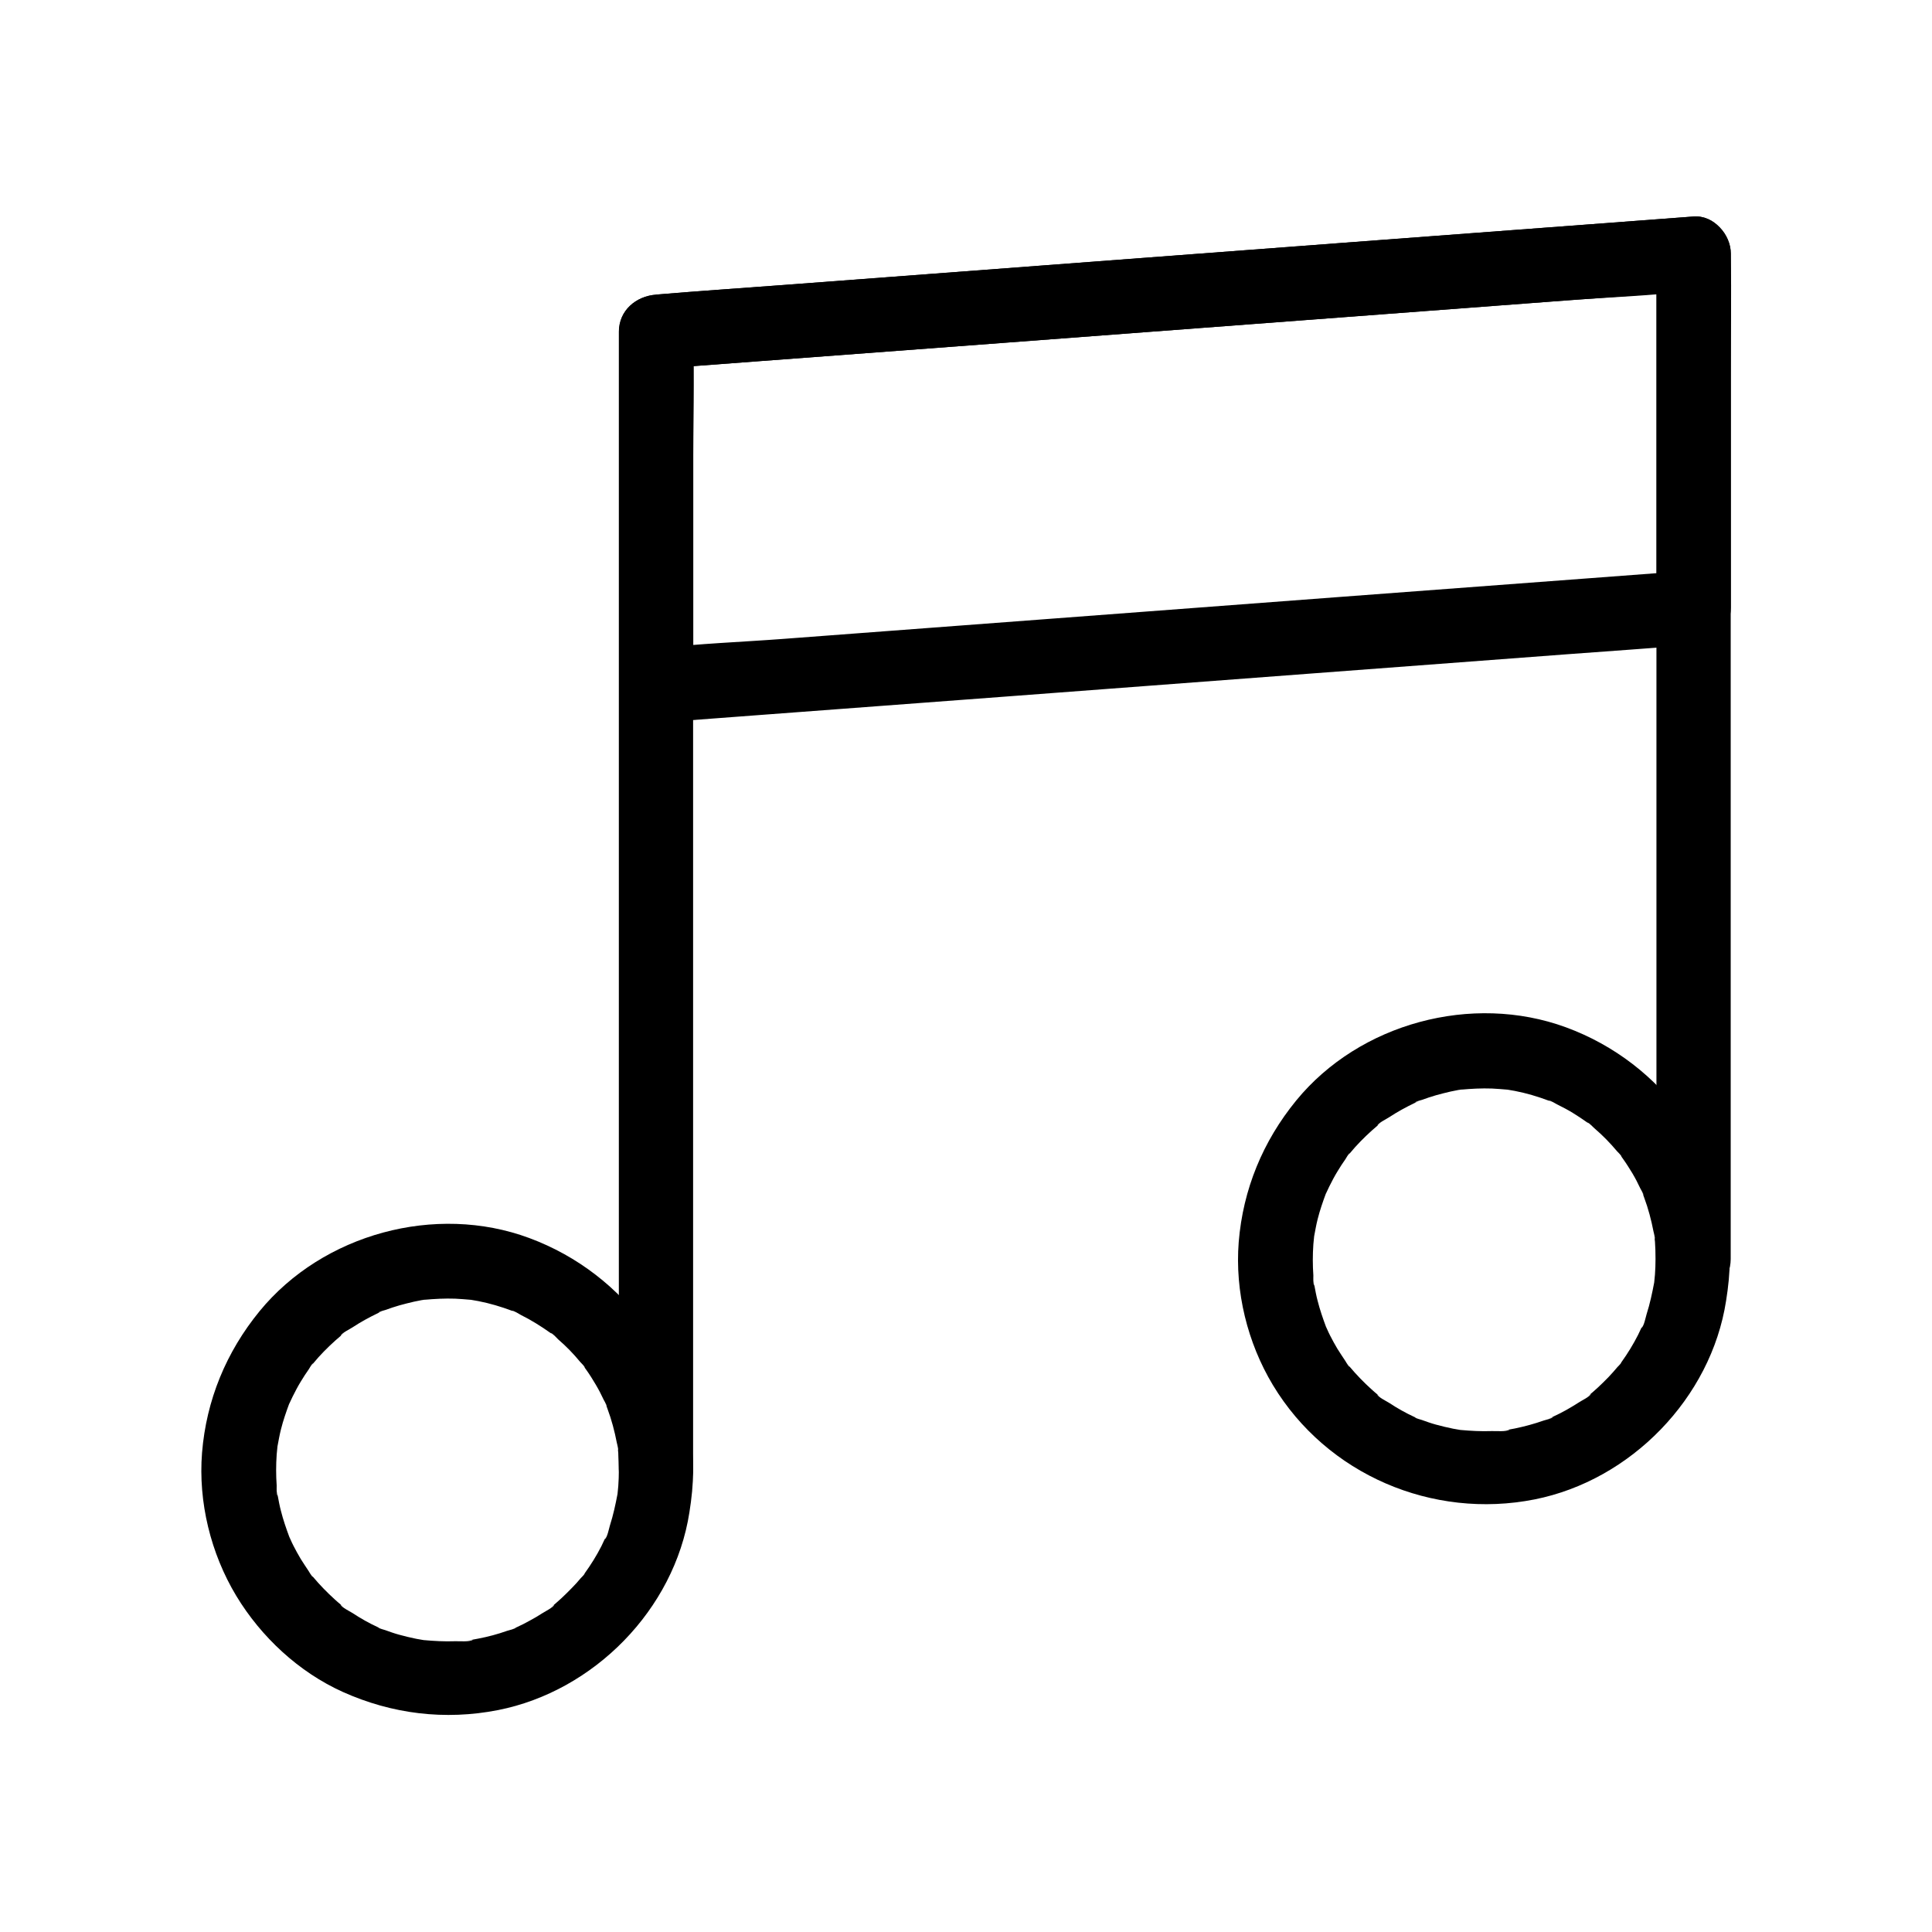
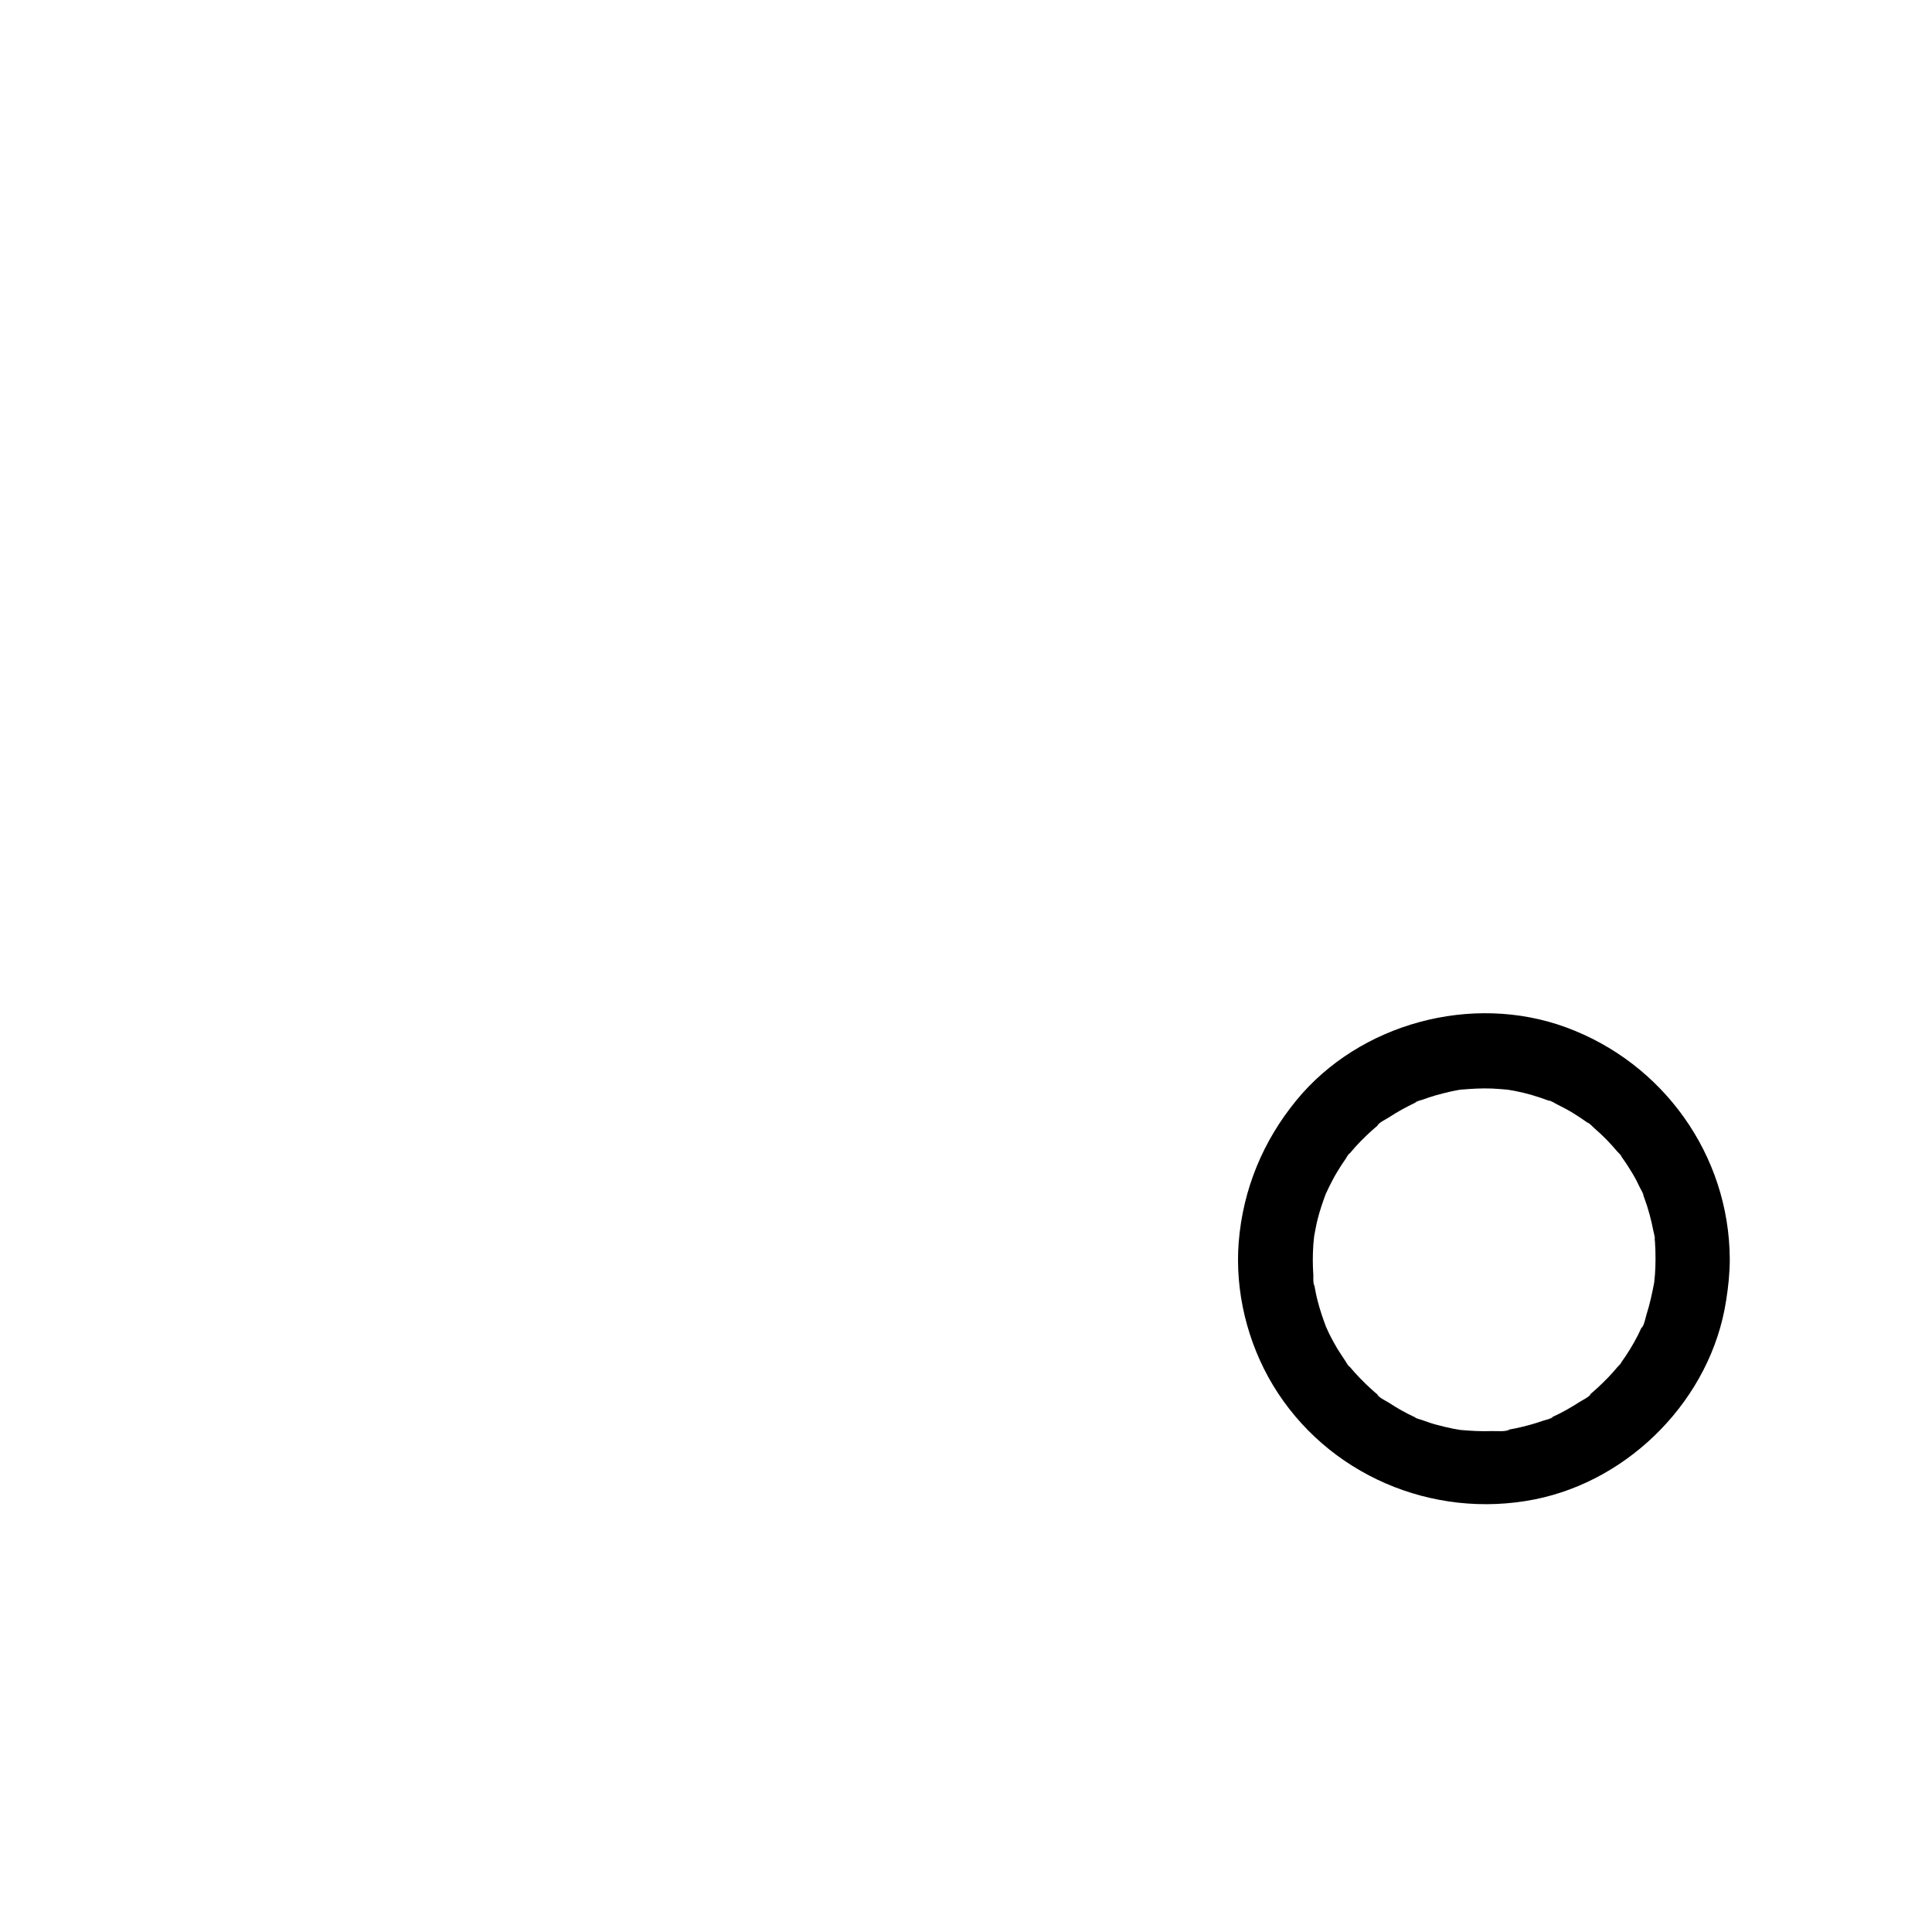
<svg xmlns="http://www.w3.org/2000/svg" fill="#000000" width="800px" height="800px" version="1.1" viewBox="144 144 512 512">
  <g>
-     <path d="m327.68 533.33v-30.16-71.883-86.887-75.523c0-12.102 0.395-24.305 0-36.457v-0.492c-3.297 3.297-6.543 6.543-9.84 9.84 9.152-0.688 18.301-1.379 27.453-2.066 21.895-1.625 43.789-3.297 65.633-4.922 26.52-2.016 53.086-3.984 79.605-6.004 22.879-1.723 45.707-3.445 68.586-5.164 11.07-0.836 22.238-1.23 33.258-2.508 0.148 0 0.297 0 0.441-0.051-3.297-3.297-6.543-6.543-9.84-9.84v26.566 63.617 76.898 66.668c0 10.727-0.246 21.551 0 32.273v0.441c0 5.164 4.527 10.086 9.84 9.84 5.312-0.246 9.84-4.328 9.84-9.84v-26.566-63.617-76.898-66.668c0-10.727 0.246-21.551 0-32.273v-0.441c0-5.019-4.527-10.234-9.84-9.84-9.152 0.688-18.301 1.379-27.453 2.066-21.895 1.625-43.789 3.297-65.633 4.922-26.52 2.016-53.086 3.984-79.605 6.004-22.879 1.723-45.707 3.445-68.586 5.164-11.07 0.836-22.188 1.574-33.258 2.508-0.148 0-0.297 0-0.441 0.051-5.312 0.395-9.84 4.184-9.84 9.84v30.16 71.883 86.887 75.523c0 12.152-0.246 24.305 0 36.457v0.492c0 5.164 4.527 10.086 9.84 9.84s9.84-4.332 9.84-9.84z" />
-     <path d="m583.02 211.22v31.637 50.48 11.66c3.297-3.297 6.543-6.543 9.84-9.84-9.152 0.688-18.301 1.379-27.453 2.066-21.895 1.625-43.789 3.297-65.633 4.922-26.52 2.016-53.086 3.984-79.605 6.004-22.879 1.723-45.707 3.445-68.586 5.164-11.07 0.836-22.238 1.23-33.258 2.508-0.148 0-0.297 0-0.441 0.051 3.297 3.297 6.543 6.543 9.84 9.84v-31.637-50.48-11.66c-3.297 3.297-6.543 6.543-9.84 9.84 9.152-0.688 18.301-1.379 27.453-2.066 21.895-1.625 43.789-3.297 65.633-4.922 26.52-2.016 53.086-3.984 79.605-6.004 22.879-1.723 45.707-3.445 68.586-5.164 11.07-0.836 22.188-1.574 33.258-2.508 0.148 0 0.297 0 0.441-0.051 5.117-0.395 10.086-4.231 9.84-9.84-0.246-5.019-4.328-10.234-9.84-9.84-9.152 0.688-18.301 1.379-27.453 2.066-21.895 1.625-43.789 3.297-65.633 4.922-26.52 2.016-53.086 3.984-79.605 6.004-22.879 1.723-45.707 3.445-68.586 5.164-11.07 0.836-22.188 1.574-33.258 2.508-0.148 0-0.297 0-0.441 0.051-5.312 0.395-9.84 4.184-9.84 9.84v31.637 50.48 11.66c0 5.019 4.527 10.234 9.84 9.84 9.152-0.688 18.301-1.379 27.453-2.066 21.895-1.625 43.789-3.297 65.633-4.922 26.52-2.016 53.086-3.984 79.605-6.004 22.879-1.723 45.707-3.445 68.586-5.164 11.07-0.836 22.188-1.574 33.258-2.508 0.148 0 0.297 0 0.441-0.051 5.312-0.395 9.84-4.184 9.84-9.84v-31.637-50.48-11.66c0-5.164-4.527-10.086-9.84-9.84s-9.84 4.328-9.84 9.84z" />
    <path d="m582.73 477.64c0 1.379-0.051 2.754-0.148 4.133-0.051 0.688-0.148 1.379-0.195 2.016-0.195 2.363 0.441-2.262 0 0.051-0.543 2.856-1.133 5.656-2.016 8.414-0.246 0.789-0.688 3.199-1.379 3.691 0.148-0.395 0.344-0.789 0.492-1.133-0.195 0.395-0.344 0.789-0.543 1.18-0.297 0.59-0.543 1.18-0.836 1.77-1.277 2.508-2.754 4.922-4.379 7.184-0.148 0.195-0.246 0.344-0.395 0.543-0.641 0.836-0.492 0.688 0.344-0.441-0.051 0.297-0.789 0.984-1.031 1.23-0.738 0.887-1.523 1.77-2.363 2.656-0.887 0.934-1.82 1.82-2.754 2.707-0.492 0.441-0.934 0.836-1.426 1.277-0.344 0.297-0.641 0.543-0.984 0.836-0.836 0.641-0.688 0.543 0.492-0.344-0.297 0.738-2.508 1.77-3.148 2.215-1.082 0.688-2.215 1.379-3.344 2.016-1.133 0.641-2.312 1.23-3.492 1.77-0.195 0.098-0.395 0.195-0.59 0.297-0.984 0.441-0.789 0.344 0.543-0.195-0.344 0.441-1.918 0.738-2.461 0.934-2.508 0.887-5.066 1.574-7.676 2.117-0.441 0.098-0.887 0.148-1.328 0.246-0.195 0.051-0.441 0.051-0.641 0.098-1.082 0.148-0.887 0.148 0.59-0.051-0.836 0.641-3.691 0.344-4.773 0.395-2.754 0.098-5.512-0.051-8.215-0.297-2.363-0.195 2.262 0.441-0.051 0-0.641-0.098-1.328-0.246-1.969-0.344-1.523-0.297-3.051-0.688-4.527-1.082-1.277-0.344-2.508-0.789-3.738-1.23-0.395-0.148-1.574-0.395-1.82-0.688 0.395 0.148 0.789 0.344 1.133 0.492-0.395-0.195-0.789-0.344-1.18-0.543-2.363-1.082-4.625-2.363-6.789-3.789-0.688-0.441-2.856-1.477-3.148-2.215 0.344 0.246 0.641 0.492 0.984 0.738-0.344-0.246-0.688-0.543-0.984-0.789-0.492-0.395-0.984-0.836-1.477-1.277-2.066-1.871-4.035-3.887-5.805-6.004-0.148-0.148-0.297-0.344-0.395-0.492-0.641-0.836-0.543-0.688 0.344 0.492-0.344-0.148-0.934-1.277-1.133-1.574-0.738-1.082-1.426-2.164-2.117-3.246-0.688-1.133-1.277-2.262-1.871-3.394-0.297-0.59-0.59-1.18-0.836-1.77-0.195-0.395-0.344-0.789-0.543-1.18 0.543 1.328 0.641 1.523 0.246 0.543-0.836-2.262-1.625-4.527-2.215-6.887-0.344-1.277-0.59-2.609-0.836-3.938-0.051-0.195-0.051-0.441-0.098-0.641-0.148-1.082-0.148-0.887 0.051 0.59-0.344-0.492-0.246-2.117-0.246-2.707-0.195-2.754-0.195-5.512 0-8.266 0.051-0.688 0.148-1.379 0.195-2.016 0.195-2.363-0.441 2.262 0-0.051 0.297-1.523 0.543-3.051 0.934-4.574 0.59-2.363 1.379-4.625 2.215-6.887 0.789-2.164-0.984 2.016 0.051-0.051 0.297-0.59 0.543-1.18 0.836-1.77 0.688-1.379 1.379-2.707 2.164-3.984 0.688-1.133 1.379-2.215 2.117-3.246 0.195-0.297 0.789-1.426 1.133-1.574-0.246 0.344-0.492 0.641-0.738 0.984 0.246-0.344 0.543-0.688 0.789-0.984 1.77-2.164 3.738-4.133 5.805-6.004 0.492-0.441 0.984-0.836 1.477-1.277 0.148-0.148 0.344-0.297 0.492-0.395 0.836-0.641 0.688-0.543-0.492 0.344 0.297-0.738 2.508-1.77 3.148-2.215 2.164-1.426 4.43-2.656 6.789-3.789 0.195-0.098 0.395-0.195 0.59-0.297 0.984-0.441 0.789-0.344-0.543 0.195 0.246-0.297 1.477-0.59 1.82-0.688 1.23-0.441 2.508-0.887 3.738-1.23 1.277-0.344 2.559-0.688 3.887-0.984 0.641-0.148 1.328-0.246 1.969-0.395 0.441-0.098 0.887-0.148 1.328-0.195-1.523 0.195-1.723 0.246-0.59 0.098 2.754-0.246 5.461-0.395 8.215-0.297 1.379 0.051 2.707 0.195 4.082 0.297 2.363 0.195-2.262-0.395 0.051 0 0.641 0.098 1.328 0.246 1.969 0.344 3.051 0.59 6.004 1.477 8.906 2.559 0.195 0.098 0.395 0.148 0.59 0.246 0.984 0.395 0.789 0.344-0.543-0.246 0.441-0.098 1.918 0.887 2.363 1.082 1.379 0.688 2.707 1.379 3.984 2.164 1.277 0.789 2.559 1.625 3.789 2.508 0.195 0.148 0.344 0.246 0.543 0.395 0.836 0.641 0.688 0.492-0.441-0.344 0.492 0.051 1.574 1.328 1.969 1.625 2.117 1.82 4.082 3.836 5.856 5.953 0.246 0.297 1.18 1.133 1.23 1.477-0.887-1.133-0.984-1.277-0.344-0.441 0.246 0.344 0.492 0.688 0.738 1.031 0.887 1.23 1.672 2.508 2.461 3.789 0.789 1.328 1.477 2.656 2.117 4.035 0.148 0.297 0.887 1.477 0.836 1.77-0.543-1.328-0.641-1.523-0.246-0.543 0.148 0.395 0.297 0.836 0.441 1.23 1.082 2.902 1.871 5.902 2.461 8.953 0.051 0.297 0.492 1.723 0.344 1.969-0.195-1.523-0.246-1.723-0.098-0.59 0.051 0.441 0.098 0.887 0.148 1.379 0.094 1.328 0.141 2.902 0.141 4.527 0.051 5.164 4.527 10.086 9.84 9.84 5.312-0.246 9.891-4.328 9.84-9.84-0.148-27.551-17.664-51.957-43.445-61.402-24.848-9.102-54.66-1.082-71.438 19.387-8.855 10.824-14.121 23.566-15.254 37.539-1.031 13.086 2.312 26.668 9.055 37.883 14.316 23.762 42.312 35.672 69.371 30.309 25.484-5.066 46.738-26.863 50.727-52.594 0.59-3.691 0.984-7.379 0.984-11.121 0.051-5.164-4.527-10.086-9.84-9.84s-9.789 4.328-9.84 9.84z" />
-     <path d="m308 533.68c0 1.379-0.051 2.754-0.148 4.133-0.051 0.688-0.148 1.379-0.195 2.016-0.195 2.363 0.441-2.262 0 0.051-0.543 2.856-1.133 5.609-2.016 8.363-0.246 0.789-0.688 3.199-1.379 3.691 0.148-0.395 0.344-0.789 0.492-1.133-0.195 0.395-0.344 0.789-0.543 1.18-0.297 0.59-0.543 1.18-0.836 1.77-1.277 2.508-2.754 4.871-4.379 7.133-0.148 0.195-0.246 0.344-0.395 0.543-0.641 0.836-0.492 0.688 0.344-0.441 0 0.246-0.836 1.031-1.031 1.23-0.738 0.887-1.523 1.77-2.363 2.609-0.887 0.934-1.82 1.82-2.754 2.707-0.492 0.441-0.934 0.836-1.426 1.277-0.344 0.297-0.641 0.543-0.984 0.836-0.836 0.641-0.688 0.543 0.492-0.344-0.148 0.59-2.609 1.871-3.148 2.215-1.082 0.688-2.215 1.379-3.344 1.969-1.133 0.641-2.312 1.23-3.492 1.77-0.195 0.098-0.395 0.195-0.59 0.246-0.984 0.441-0.789 0.344 0.543-0.246-0.246 0.395-2.016 0.789-2.461 0.934-2.508 0.887-5.066 1.574-7.676 2.066-0.441 0.098-0.887 0.148-1.328 0.246-0.195 0.051-0.441 0.051-0.641 0.098-1.082 0.148-0.887 0.148 0.59-0.051-0.789 0.641-3.789 0.344-4.773 0.395-2.754 0.098-5.512-0.051-8.215-0.297-2.363-0.195 2.262 0.441-0.051 0-0.641-0.098-1.328-0.246-1.969-0.344-1.523-0.297-3.051-0.688-4.527-1.082-1.277-0.344-2.508-0.789-3.738-1.23-0.395-0.148-1.574-0.395-1.82-0.688 0.395 0.148 0.789 0.344 1.133 0.492-0.395-0.195-0.789-0.344-1.18-0.543-2.363-1.082-4.625-2.363-6.789-3.789-0.688-0.441-2.856-1.477-3.148-2.215 0.344 0.246 0.641 0.492 0.984 0.738-0.344-0.246-0.688-0.543-0.984-0.789-0.492-0.395-0.984-0.836-1.477-1.277-2.066-1.871-4.035-3.887-5.805-6.004-0.148-0.148-0.297-0.344-0.395-0.492-0.641-0.836-0.543-0.688 0.344 0.492-0.344-0.148-0.934-1.277-1.133-1.574-0.738-1.082-1.426-2.164-2.117-3.246-0.688-1.133-1.277-2.262-1.871-3.394-0.297-0.59-0.59-1.18-0.836-1.77-0.195-0.395-0.344-0.789-0.543-1.18 0.543 1.328 0.641 1.523 0.246 0.543-0.836-2.262-1.625-4.527-2.215-6.887-0.344-1.277-0.59-2.609-0.836-3.938-0.051-0.195-0.051-0.441-0.098-0.641-0.148-1.082-0.148-0.887 0.051 0.59-0.344-0.492-0.246-2.117-0.246-2.707-0.195-2.754-0.195-5.512 0-8.266 0.051-0.688 0.148-1.379 0.195-2.016 0.195-2.363-0.441 2.262 0-0.051 0.297-1.523 0.543-3.051 0.934-4.574 0.59-2.363 1.379-4.625 2.215-6.887 0.789-2.164-0.984 2.016 0.051-0.051 0.297-0.59 0.543-1.18 0.836-1.77 0.688-1.379 1.379-2.707 2.164-3.984 0.688-1.133 1.379-2.215 2.117-3.246 0.195-0.297 0.789-1.426 1.133-1.574-0.246 0.344-0.492 0.641-0.738 0.984 0.246-0.344 0.543-0.688 0.789-0.984 1.77-2.164 3.738-4.133 5.805-6.004 0.492-0.441 0.984-0.836 1.477-1.277 0.148-0.148 0.344-0.297 0.492-0.395 0.836-0.641 0.688-0.543-0.492 0.344 0.297-0.738 2.508-1.77 3.148-2.215 2.164-1.426 4.43-2.656 6.789-3.789 0.195-0.098 0.395-0.195 0.59-0.297 0.984-0.441 0.789-0.344-0.543 0.195 0.246-0.297 1.477-0.59 1.82-0.688 1.23-0.441 2.508-0.887 3.738-1.23 1.277-0.344 2.559-0.688 3.887-0.984 0.641-0.148 1.328-0.246 1.969-0.395 0.441-0.098 0.887-0.148 1.328-0.195-1.523 0.195-1.723 0.246-0.59 0.098 2.754-0.246 5.461-0.395 8.215-0.297 1.379 0.051 2.707 0.195 4.082 0.297 2.363 0.195-2.262-0.395 0.051 0 0.641 0.098 1.328 0.246 1.969 0.344 3.051 0.59 6.004 1.477 8.906 2.559 0.195 0.098 0.395 0.148 0.59 0.246 0.984 0.395 0.789 0.344-0.543-0.246 0.395-0.098 1.969 0.934 2.363 1.133 1.379 0.688 2.707 1.426 3.984 2.215 1.277 0.789 2.559 1.625 3.789 2.508 0.195 0.148 0.344 0.246 0.543 0.395 0.836 0.641 0.688 0.492-0.441-0.344 0.441 0 1.625 1.328 1.969 1.672 2.117 1.82 4.082 3.836 5.856 6.004 0.297 0.344 1.133 1.082 1.23 1.523-0.887-1.133-0.984-1.277-0.344-0.441 0.246 0.344 0.492 0.688 0.738 1.031 0.887 1.23 1.672 2.508 2.461 3.836 0.789 1.328 1.477 2.656 2.117 4.035 0.148 0.344 0.836 1.379 0.836 1.77-0.543-1.328-0.641-1.523-0.246-0.543 0.148 0.395 0.297 0.836 0.441 1.23 1.082 2.902 1.871 5.902 2.461 8.953 0.051 0.344 0.492 1.723 0.344 1.969-0.195-1.477-0.246-1.723-0.098-0.59 0.051 0.441 0.098 0.887 0.148 1.379 0.09 1.383 0.141 3.008 0.141 4.582 0.051 5.164 4.527 10.086 9.84 9.84s9.891-4.328 9.84-9.84c-0.148-27.602-17.664-52.055-43.445-61.598-24.797-9.199-54.66-1.082-71.438 19.387-8.855 10.824-14.121 23.566-15.254 37.539-1.031 13.086 2.312 26.668 9.055 37.883 6.594 10.922 16.582 20.223 28.242 25.484 13.039 5.856 27.059 7.578 41.133 4.82 25.438-5.019 46.738-26.668 50.727-52.398 0.59-3.691 0.984-7.379 0.984-11.121 0.051-5.164-4.527-10.086-9.84-9.84-5.367 0.25-9.797 4.332-9.844 9.844z" />
  </g>
</svg>